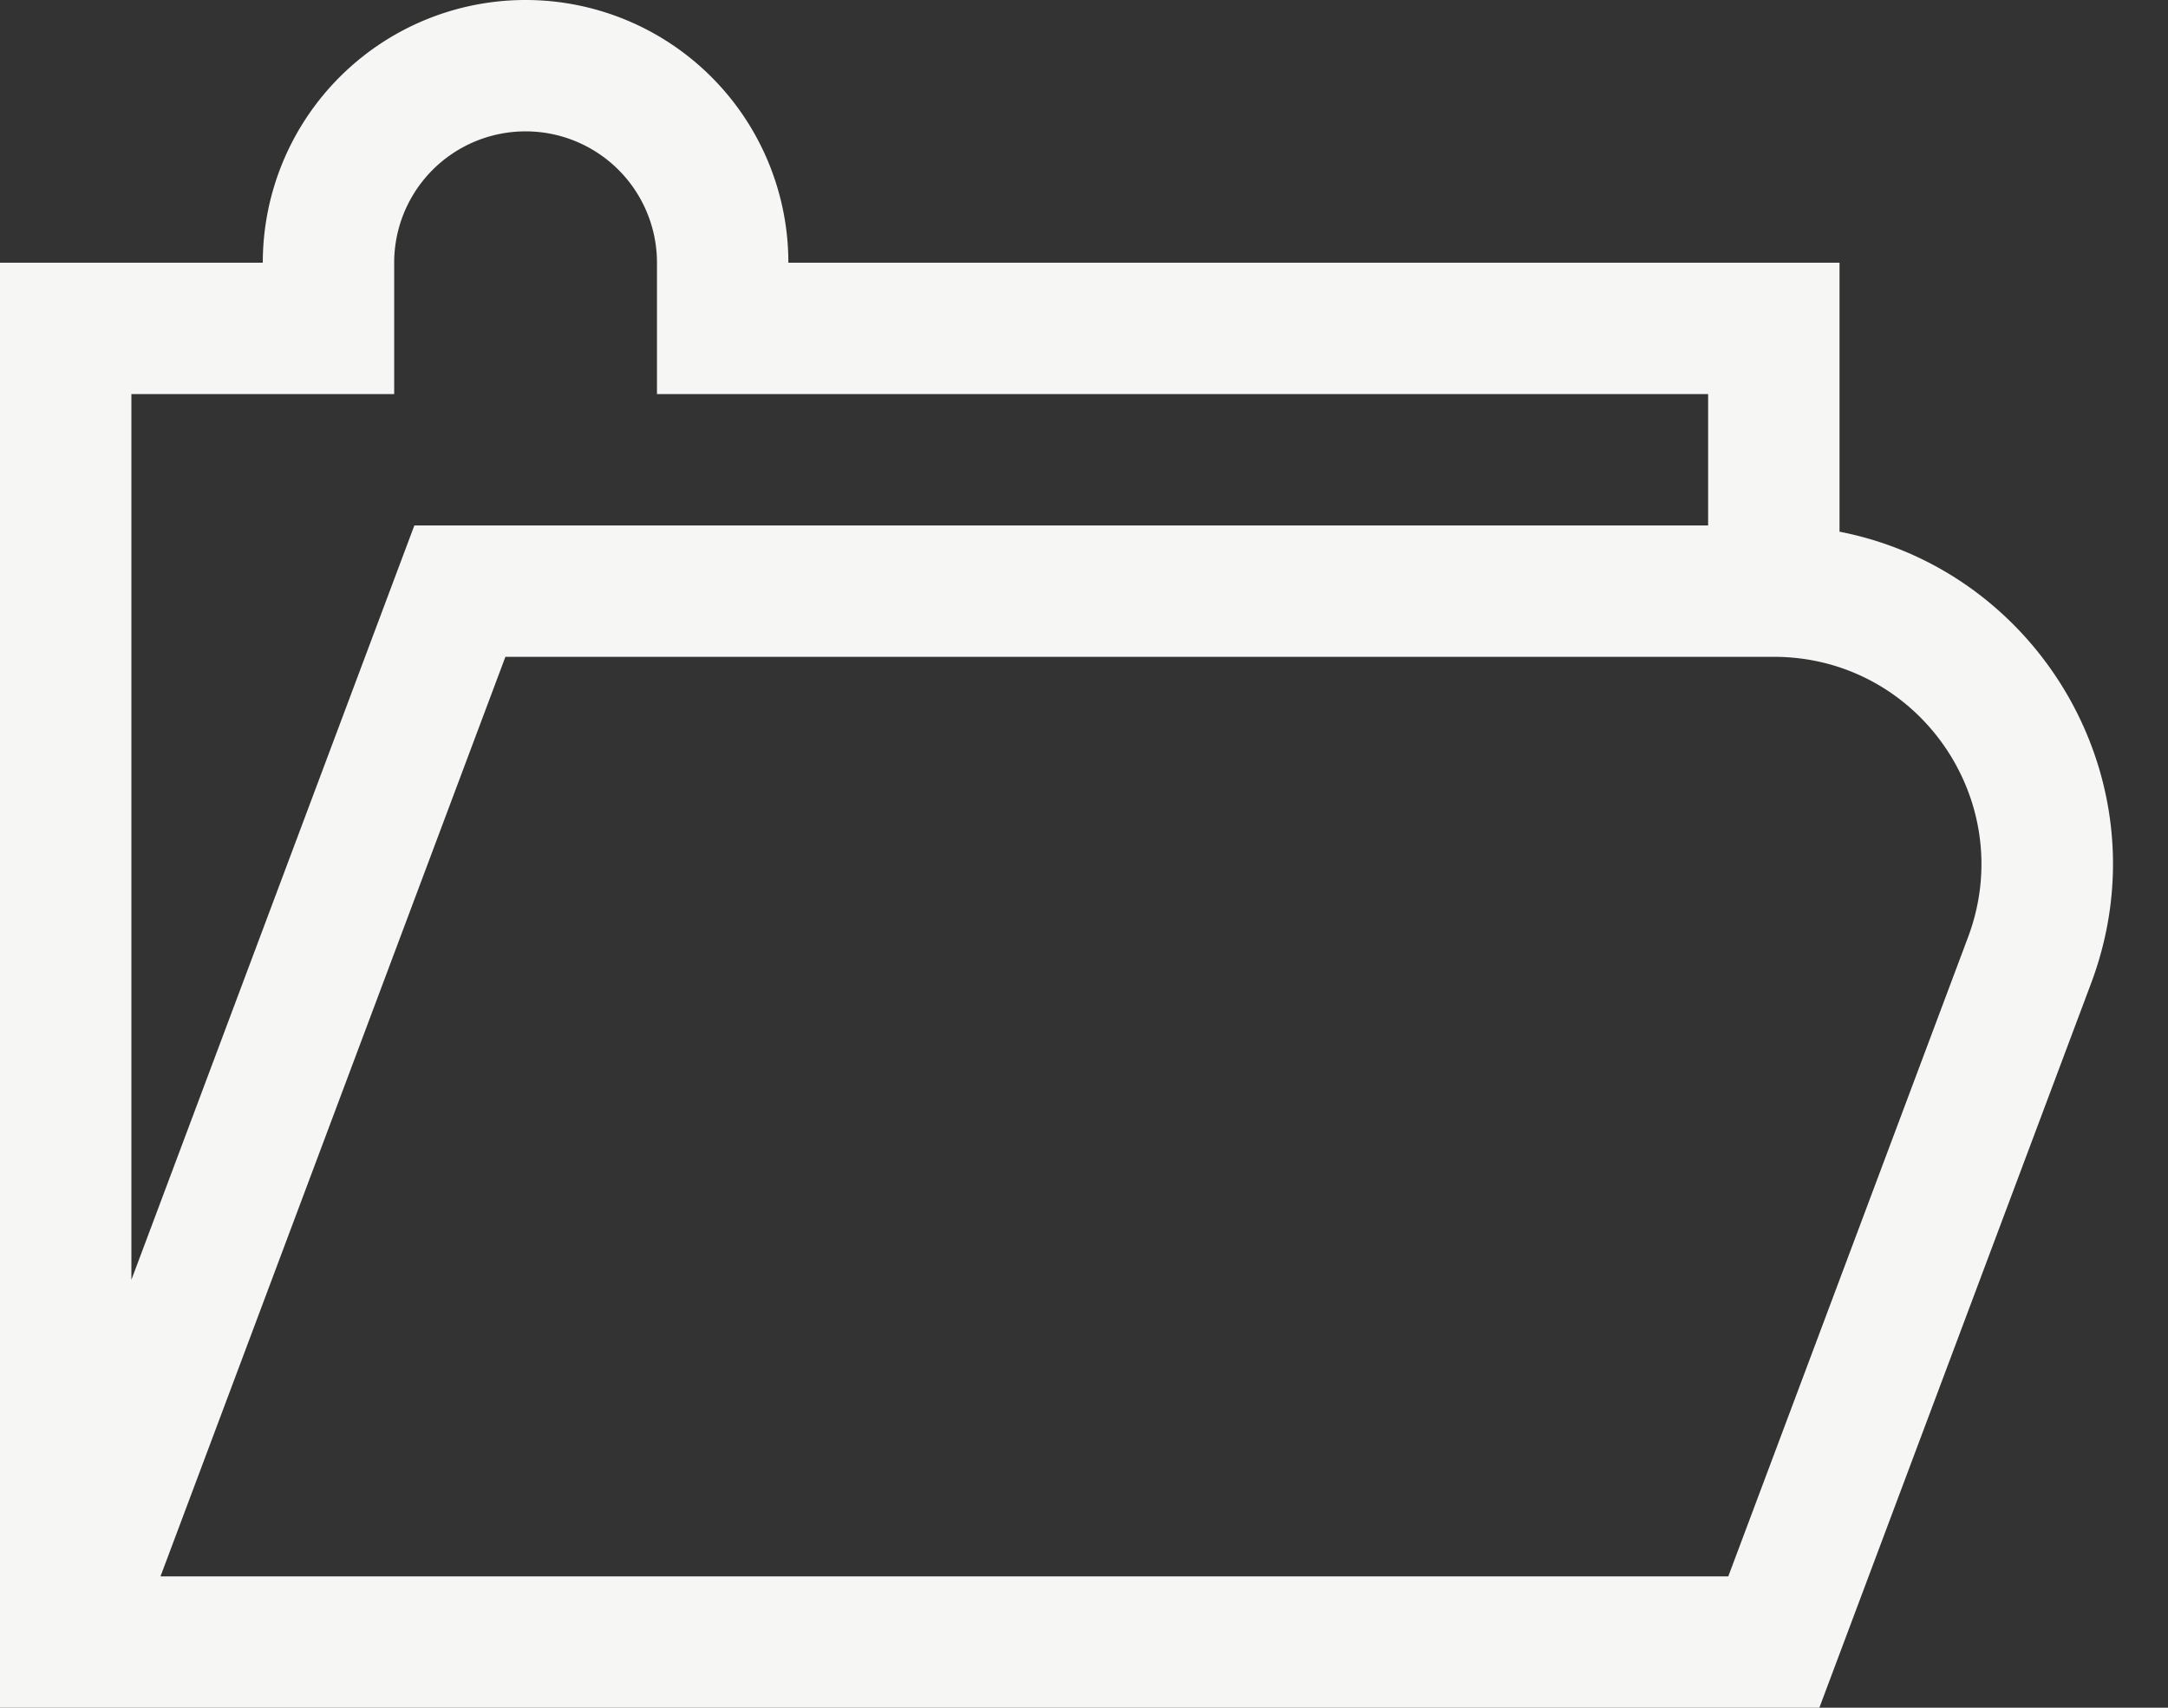
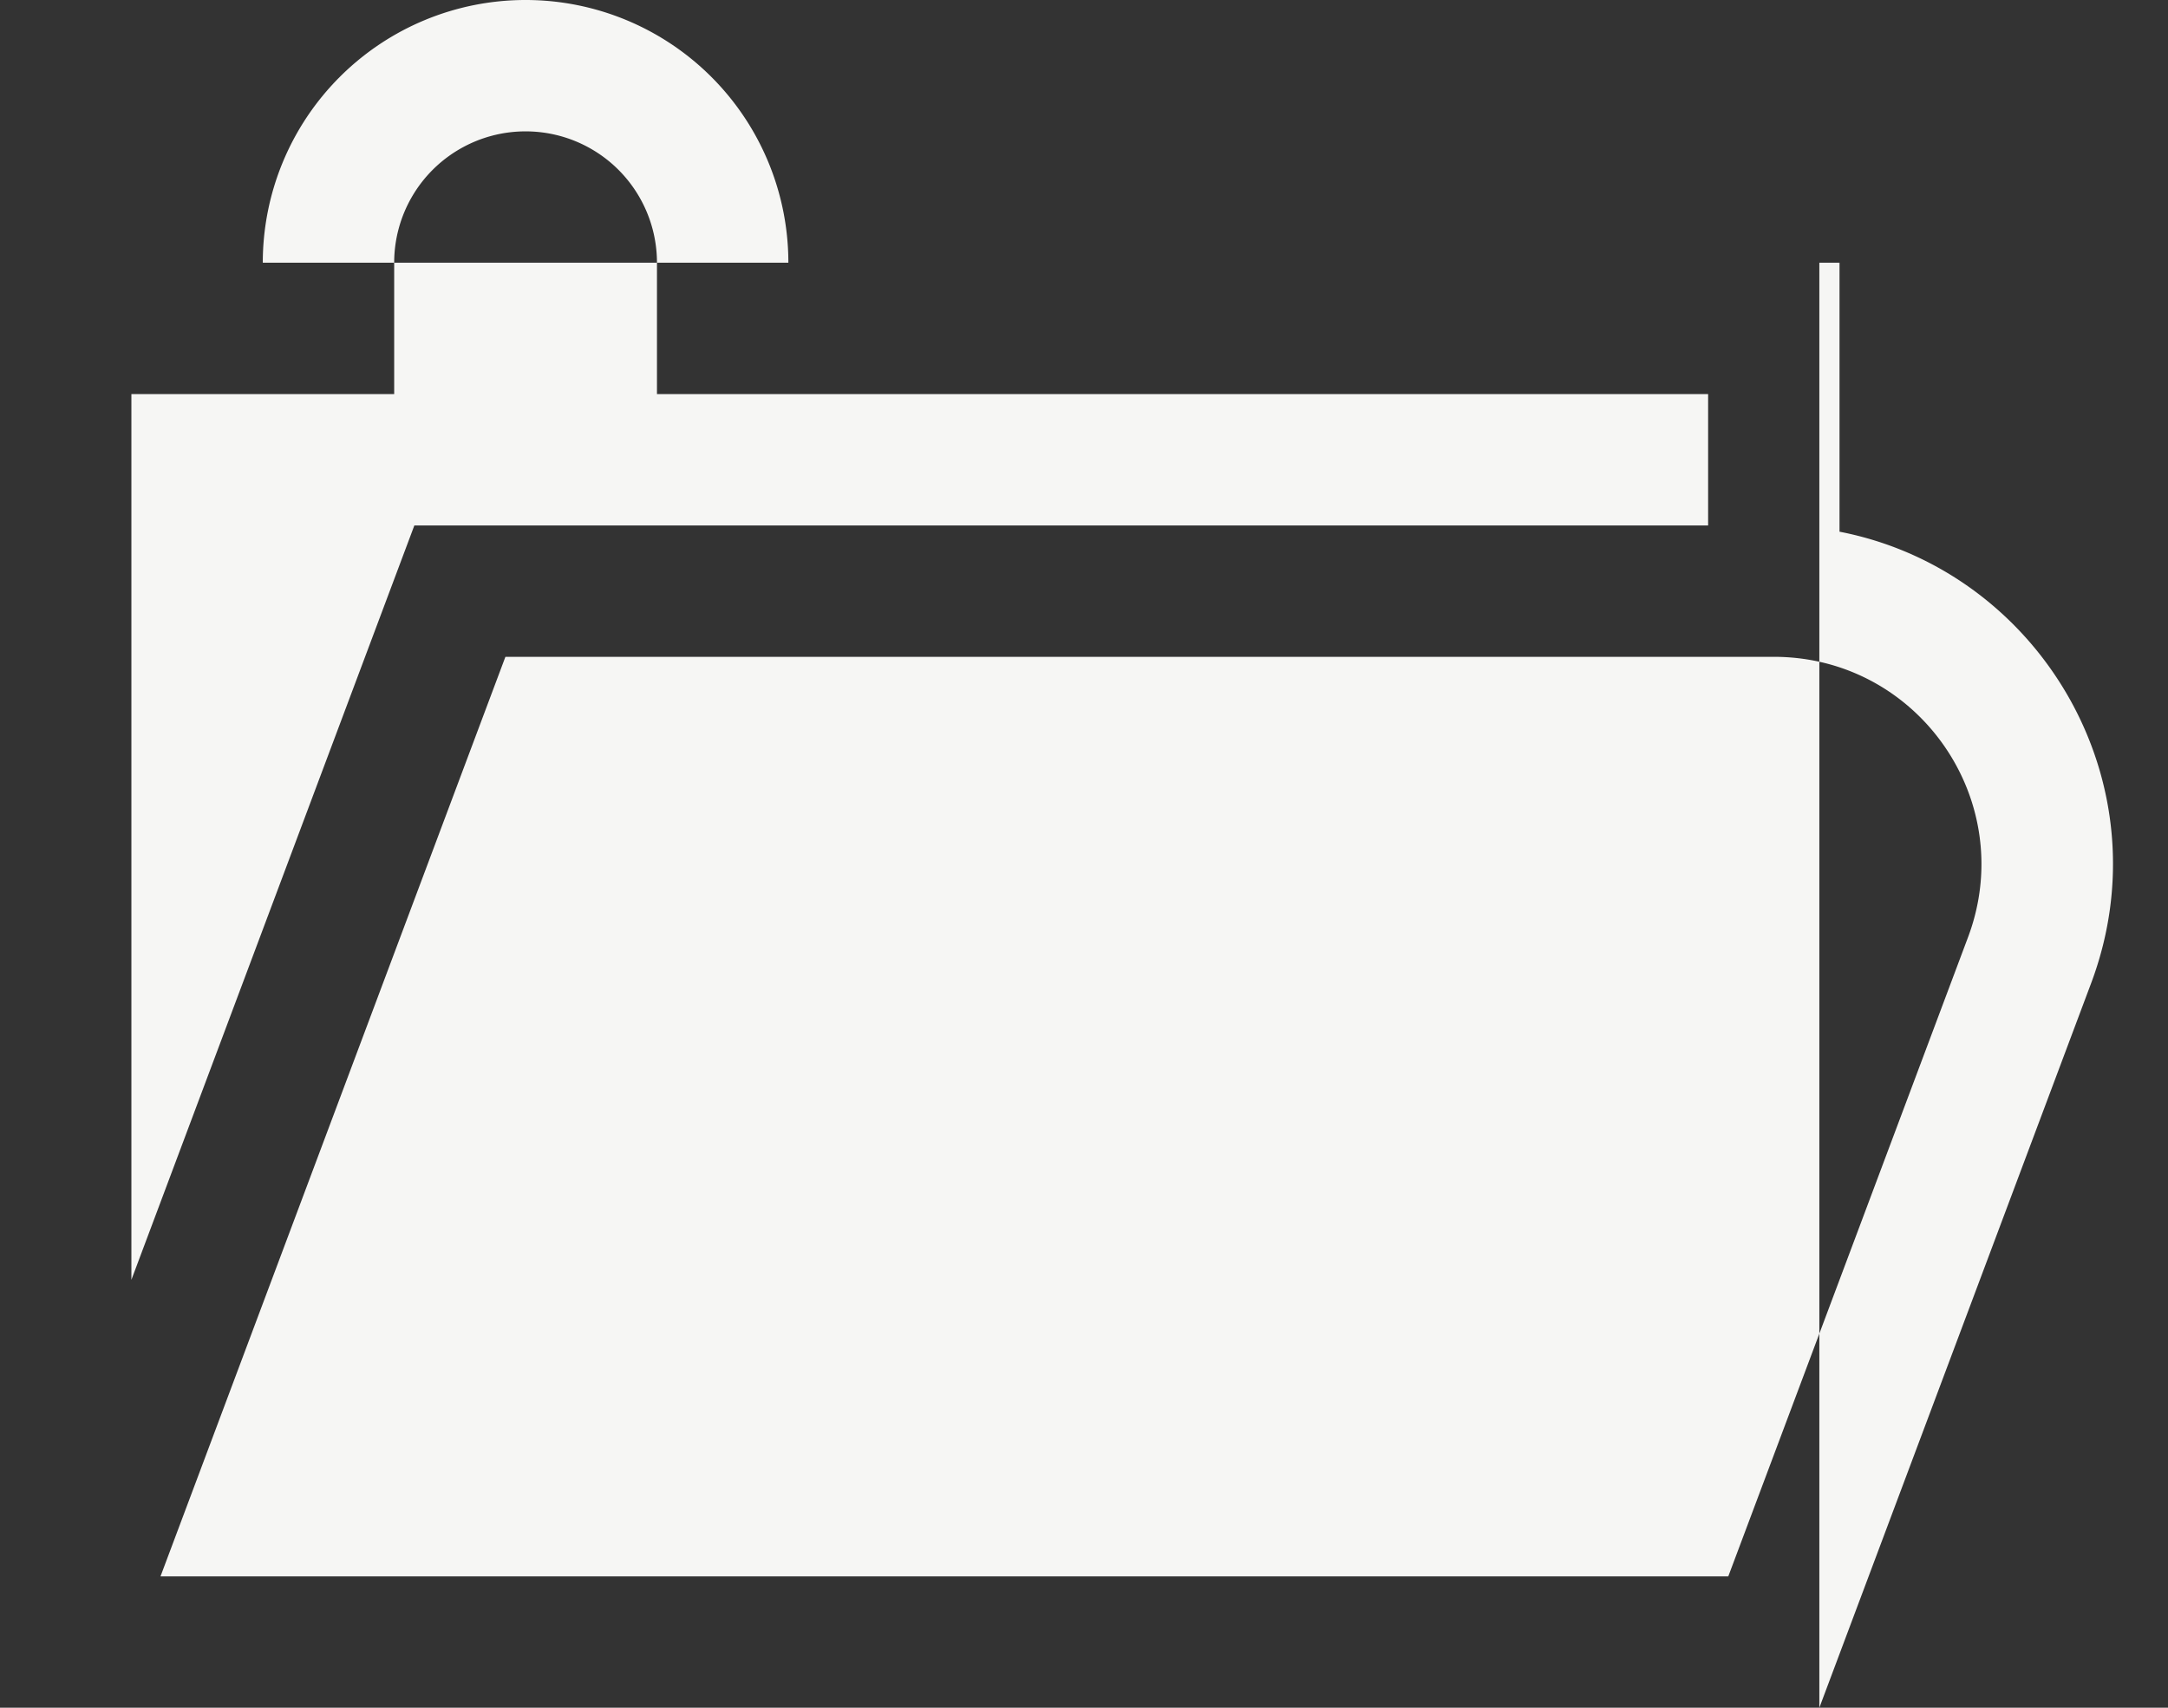
<svg xmlns="http://www.w3.org/2000/svg" width="33" height="26" viewBox="0 0 33 26" fill="none">
  <rect x="0" y="0" width="33" height="26" fill="#333333" stroke="none" />
-   <path fill-rule="evenodd" clip-rule="evenodd" d="M4 4a4 4 0 118 0h16v4.095c3.044.59 4.973 3.824 3.83 6.874L27.693 26H0V4h4zm22 4V6H10V4a2 2 0 10-4 0v2H2v13.485L6.307 8H26zM2.443 24h23.864l3.65-9.733C30.73 12.202 29.205 10 27 10H7.693l-5.25 14z" fill="#F6F6F4" />
+   <path fill-rule="evenodd" clip-rule="evenodd" d="M4 4a4 4 0 118 0h16v4.095c3.044.59 4.973 3.824 3.83 6.874L27.693 26V4h4zm22 4V6H10V4a2 2 0 10-4 0v2H2v13.485L6.307 8H26zM2.443 24h23.864l3.65-9.733C30.73 12.202 29.205 10 27 10H7.693l-5.25 14z" fill="#F6F6F4" />
</svg>